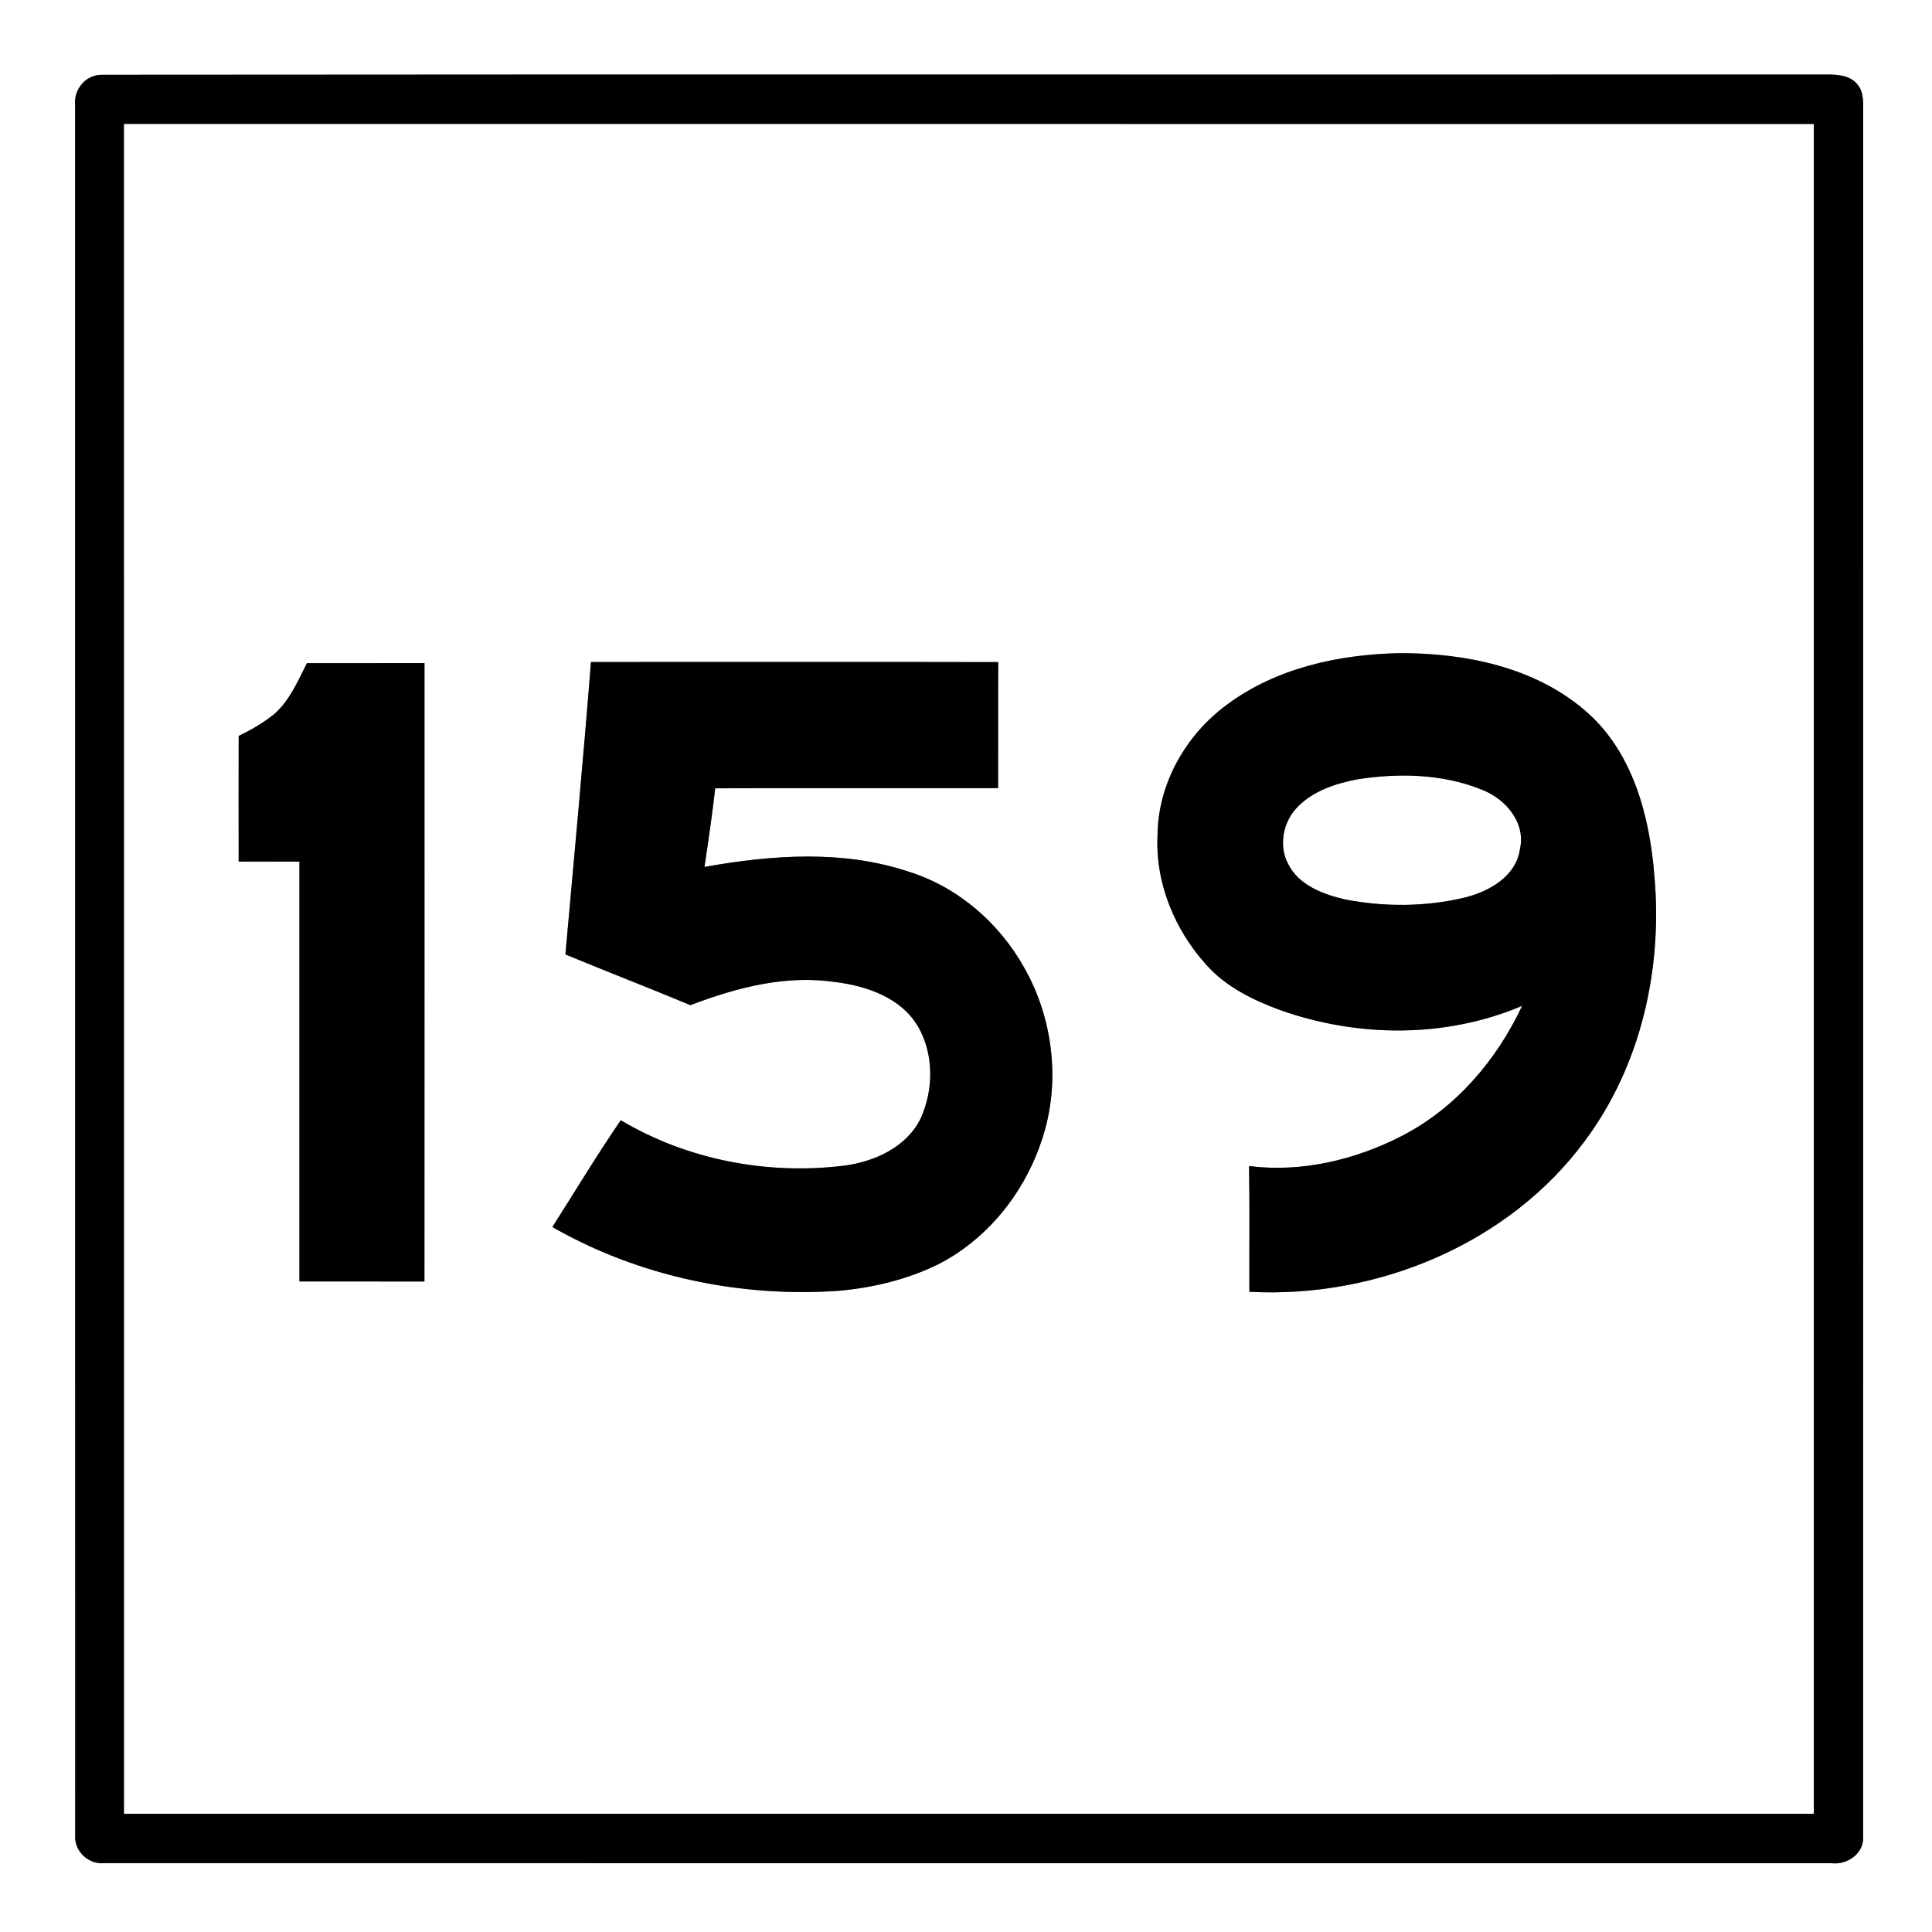
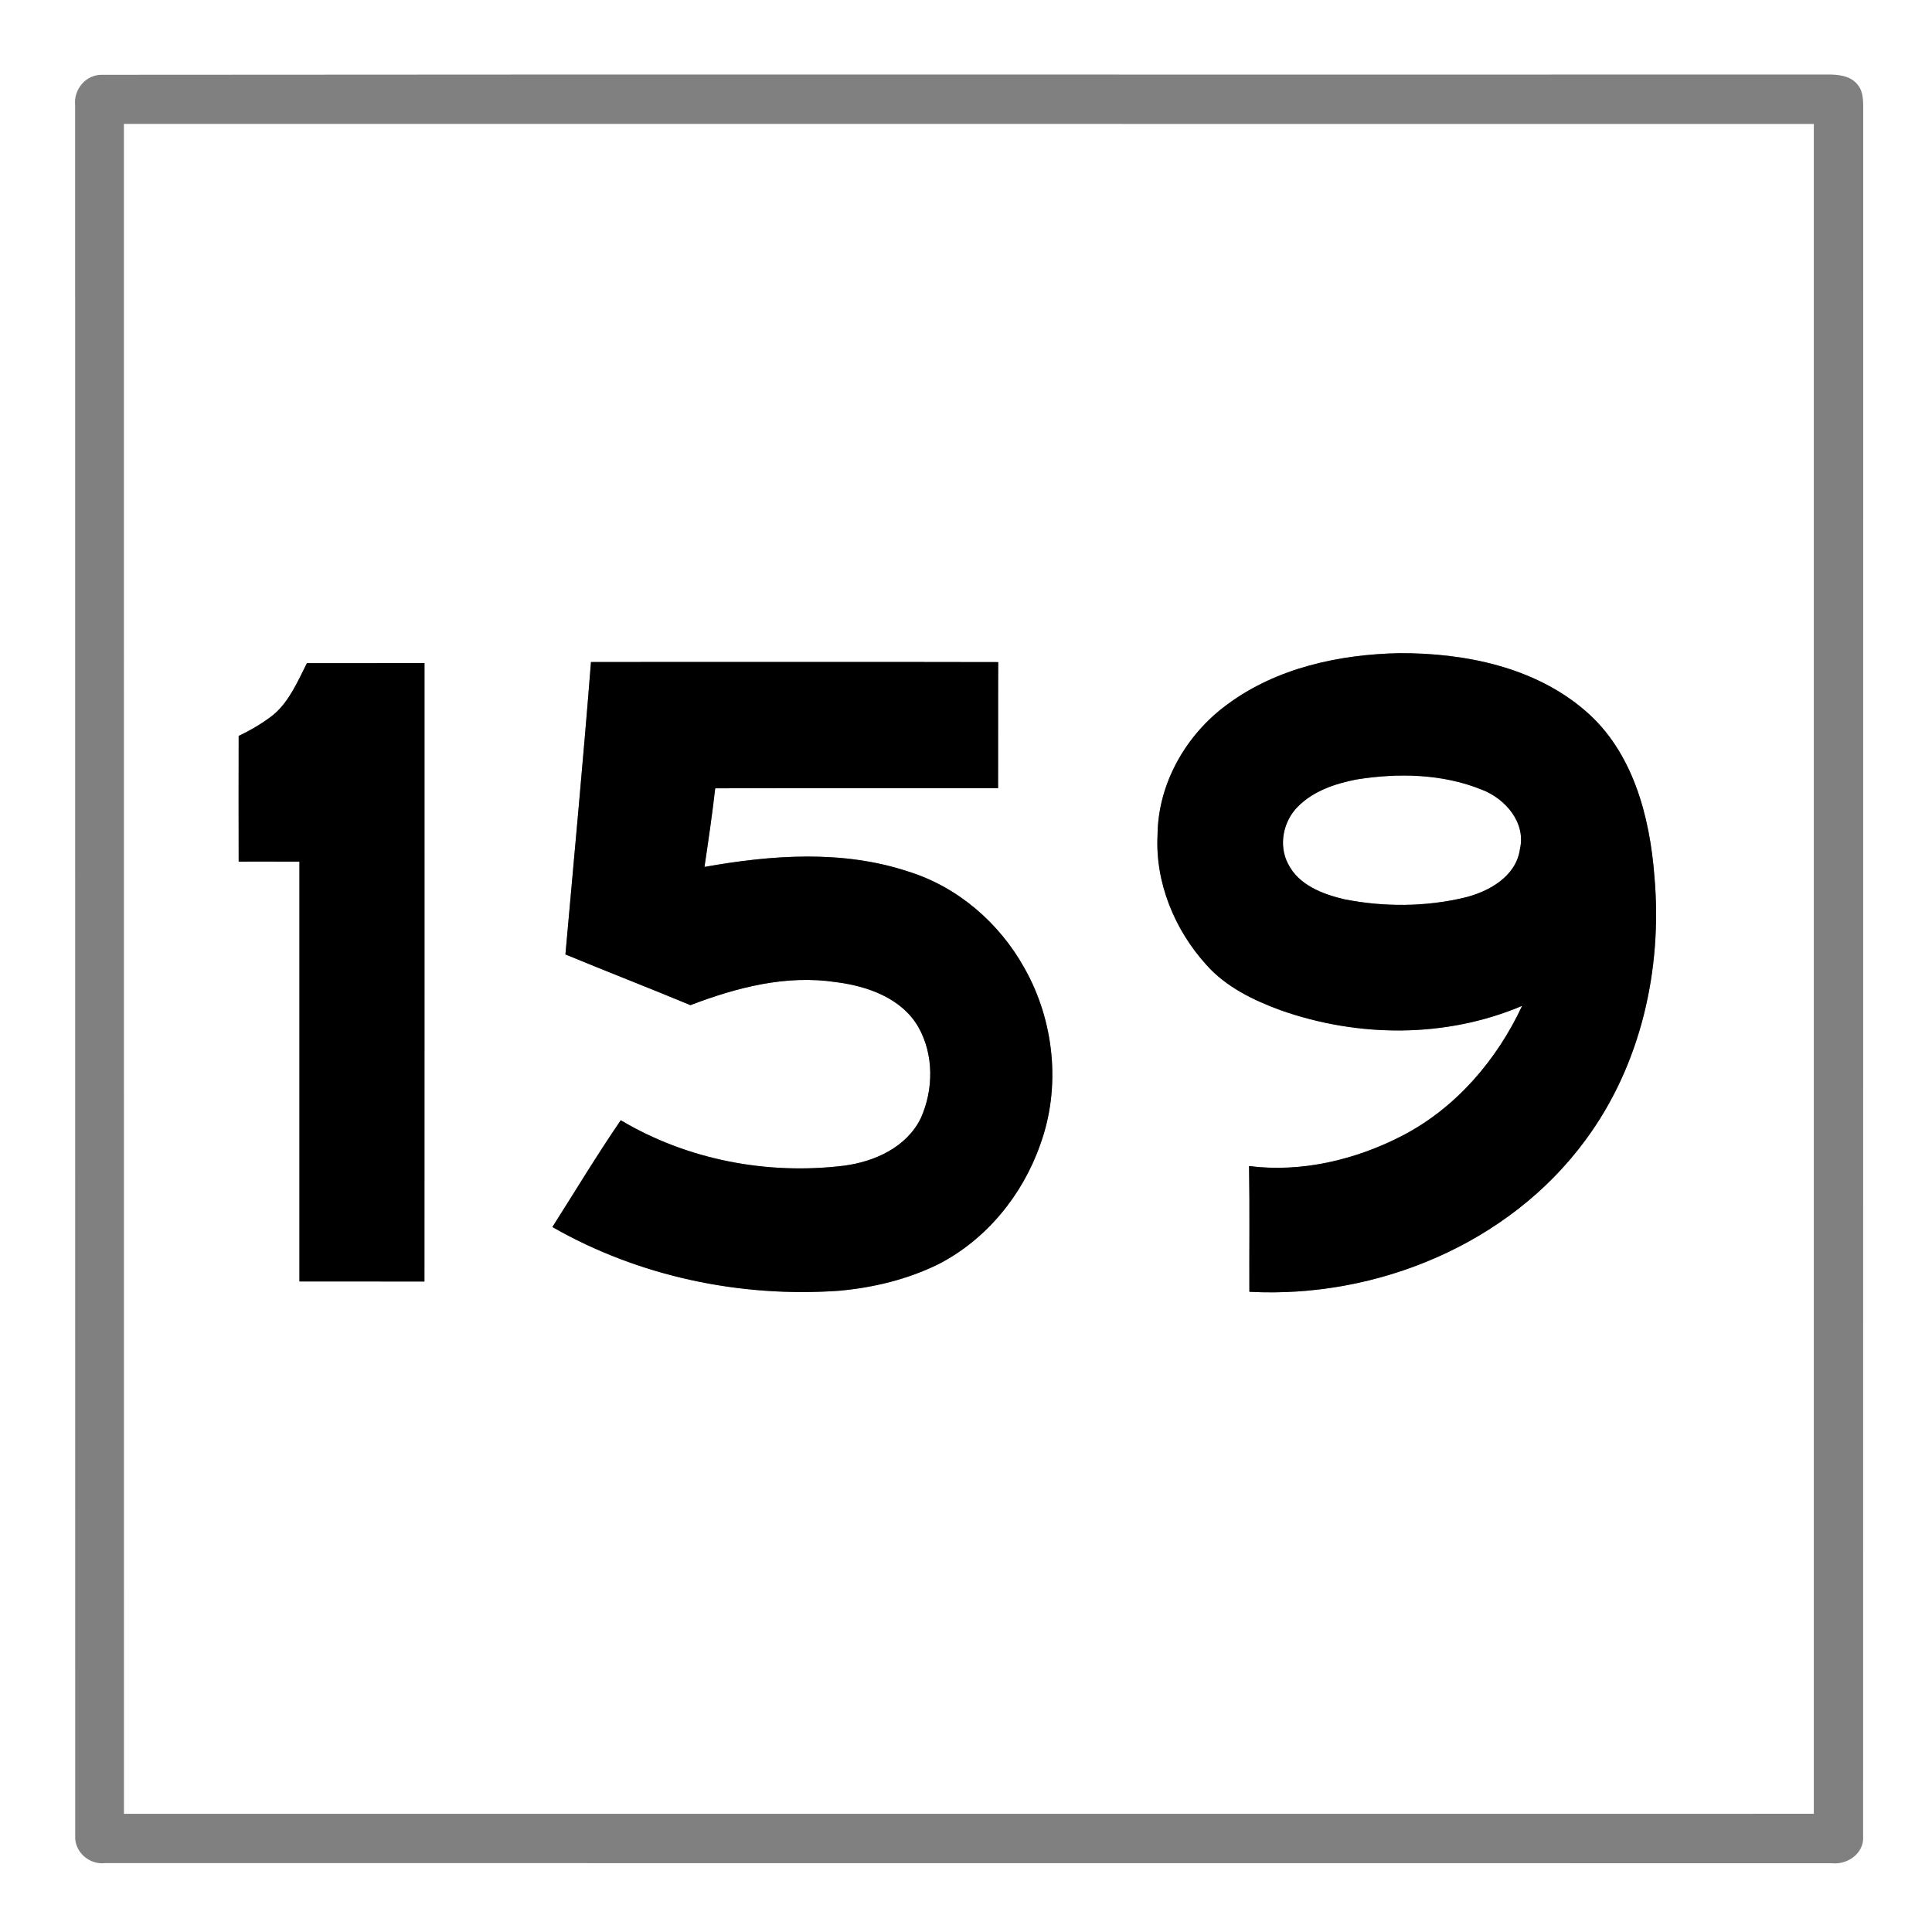
<svg xmlns="http://www.w3.org/2000/svg" width="421pt" height="421pt" viewBox="0 0 421 421" version="1.1">
  <rect x="0" y="0" width="421" height="421" fill="#808080" stroke="none" />
  <g id="#ffffffff">
    <path fill="#ffffff" opacity="1.00" d=" M 0.00 0.00 L 421.00 0.00 L 421.00 421.00 L 0.00 421.00 L 0.00 0.00 M 22.29 16.30 C 18.70 16.21 16.00 19.49 16.37 22.98 C 16.39 148.62 16.36 274.27 16.39 399.92 C 16.14 403.46 19.36 406.38 22.86 405.99 C 148.28 406.02 273.70 405.98 399.12 406.01 C 402.57 406.42 406.24 403.86 405.99 400.16 C 406.02 275.11 405.98 150.06 406.01 25.01 C 405.96 22.77 406.31 20.16 404.70 18.34 C 403.12 16.42 400.38 16.22 398.07 16.24 C 272.81 16.30 147.54 16.18 22.29 16.30 Z" />
    <path fill="#ffffff" opacity="1.00" d=" M 27.00 27.00 C 149.75 27.00 272.50 26.99 395.25 27.01 C 395.25 149.75 395.26 272.50 395.25 395.24 C 272.50 395.26 149.75 395.25 27.01 395.25 C 26.99 272.50 27.00 149.75 27.00 27.00 M 267.47 153.48 C 258.46 160.04 252.33 170.73 252.24 181.97 C 251.71 192.32 255.95 202.60 262.85 210.22 C 267.12 215.05 273.07 217.94 279.03 220.13 C 295.95 226.11 315.07 226.24 331.69 219.18 C 326.16 231.00 317.24 241.45 305.55 247.49 C 295.39 252.74 283.59 255.56 272.18 254.09 C 272.34 263.23 272.21 272.36 272.25 281.49 C 299.99 282.98 328.86 271.08 345.48 248.44 C 357.59 232.10 362.28 211.15 360.52 191.07 C 359.52 177.88 355.81 163.69 345.33 154.78 C 334.27 145.31 319.16 142.29 304.96 142.33 C 291.81 142.60 278.21 145.53 267.47 153.48 M 128.78 144.26 C 127.11 165.51 125.10 186.74 123.21 207.98 C 132.26 211.73 141.40 215.26 150.45 219.03 C 160.51 215.19 171.28 212.37 182.12 214.01 C 188.99 214.86 196.50 217.49 200.13 223.83 C 203.51 229.80 203.44 237.42 200.67 243.62 C 197.61 249.96 190.61 253.14 183.94 254.01 C 167.22 256.07 149.80 252.76 135.27 244.11 C 130.07 251.70 125.31 259.61 120.37 267.38 C 139.20 278.16 161.33 282.81 182.93 281.26 C 190.34 280.58 197.72 278.80 204.43 275.51 C 214.87 270.17 222.80 260.48 226.66 249.46 C 231.25 236.93 229.76 222.47 223.21 210.91 C 217.77 201.13 208.71 193.27 197.96 189.93 C 183.64 185.16 168.14 186.30 153.51 188.91 C 154.36 183.21 155.20 177.51 155.85 171.78 C 176.40 171.71 196.94 171.76 217.49 171.75 C 217.52 162.60 217.47 153.44 217.52 144.28 C 187.94 144.21 158.36 144.27 128.78 144.26 M 59.68 155.67 C 57.33 157.55 54.71 159.07 52.01 160.36 C 51.99 169.49 51.99 178.62 52.01 187.75 C 56.42 187.75 60.83 187.74 65.25 187.76 C 65.26 218.25 65.25 248.75 65.25 279.24 C 74.33 279.26 83.41 279.25 92.49 279.25 C 92.51 234.33 92.50 189.42 92.50 144.50 C 83.96 144.50 75.42 144.50 66.88 144.51 C 64.88 148.45 63.10 152.72 59.68 155.67 Z" />
    <path fill="#ffffff" opacity="1.00" d=" M 295.57 169.86 C 304.63 168.40 314.31 168.59 322.91 172.08 C 328.03 174.04 332.55 179.25 331.21 185.02 C 330.39 190.98 324.47 194.29 319.15 195.59 C 310.61 197.63 301.62 197.66 293.02 195.98 C 288.27 194.87 282.98 192.88 280.68 188.23 C 278.55 184.19 279.62 178.97 282.79 175.80 C 286.17 172.36 290.94 170.76 295.57 169.86 Z" />
  </g>
  <g id="#000000ff">
-     <path fill="#000000" opacity="1.00" d=" M 22.29 16.30 C 147.54 16.18 272.81 16.30 398.07 16.24 C 400.38 16.22 403.12 16.42 404.70 18.34 C 406.31 20.16 405.96 22.77 406.01 25.01 C 405.98 150.06 406.02 275.11 405.99 400.16 C 406.24 403.86 402.57 406.42 399.12 406.01 C 273.70 405.98 148.28 406.02 22.86 405.99 C 19.36 406.38 16.14 403.46 16.39 399.92 C 16.36 274.27 16.39 148.62 16.37 22.98 C 16.00 19.49 18.70 16.21 22.29 16.30 M 27.00 27.00 C 27.00 149.75 26.99 272.50 27.01 395.25 C 149.75 395.25 272.50 395.26 395.25 395.24 C 395.26 272.50 395.25 149.75 395.25 27.01 C 272.50 26.99 149.75 27.00 27.00 27.00 Z" />
    <path fill="#000000" opacity="1.00" d=" M 267.47 153.48 C 278.21 145.53 291.81 142.60 304.96 142.33 C 319.16 142.29 334.27 145.31 345.33 154.78 C 355.81 163.69 359.52 177.88 360.52 191.07 C 362.28 211.15 357.59 232.10 345.48 248.44 C 328.86 271.08 299.99 282.98 272.25 281.49 C 272.21 272.36 272.34 263.23 272.18 254.09 C 283.59 255.56 295.39 252.74 305.55 247.49 C 317.24 241.45 326.16 231.00 331.69 219.18 C 315.07 226.24 295.95 226.11 279.03 220.13 C 273.07 217.94 267.12 215.05 262.85 210.22 C 255.95 202.60 251.71 192.32 252.24 181.97 C 252.33 170.73 258.46 160.04 267.47 153.48 M 295.57 169.86 C 290.94 170.76 286.17 172.36 282.79 175.80 C 279.62 178.97 278.55 184.19 280.68 188.23 C 282.98 192.88 288.27 194.87 293.02 195.98 C 301.62 197.66 310.61 197.63 319.15 195.59 C 324.47 194.29 330.39 190.98 331.21 185.02 C 332.55 179.25 328.03 174.04 322.91 172.08 C 314.31 168.59 304.63 168.40 295.57 169.86 Z" />
    <path fill="#000000" opacity="1.00" d=" M 128.78 144.26 C 158.36 144.27 187.94 144.21 217.52 144.28 C 217.47 153.44 217.52 162.60 217.49 171.75 C 196.94 171.76 176.40 171.71 155.85 171.78 C 155.20 177.51 154.36 183.21 153.51 188.91 C 168.14 186.30 183.64 185.16 197.96 189.93 C 208.71 193.27 217.77 201.13 223.21 210.91 C 229.76 222.47 231.25 236.93 226.66 249.46 C 222.80 260.48 214.87 270.17 204.43 275.51 C 197.72 278.80 190.34 280.58 182.93 281.26 C 161.33 282.81 139.20 278.16 120.37 267.38 C 125.31 259.61 130.07 251.70 135.27 244.11 C 149.80 252.76 167.22 256.07 183.94 254.01 C 190.61 253.14 197.61 249.96 200.67 243.62 C 203.44 237.42 203.51 229.80 200.13 223.83 C 196.50 217.49 188.99 214.86 182.12 214.01 C 171.28 212.37 160.51 215.19 150.45 219.03 C 141.40 215.26 132.26 211.73 123.21 207.98 C 125.10 186.74 127.11 165.51 128.78 144.26 Z" />
    <path fill="#000000" opacity="1.00" d=" M 59.68 155.67 C 63.10 152.72 64.88 148.45 66.88 144.51 C 75.42 144.50 83.96 144.50 92.50 144.50 C 92.50 189.42 92.51 234.33 92.49 279.25 C 83.41 279.25 74.33 279.26 65.25 279.24 C 65.25 248.75 65.26 218.25 65.25 187.76 C 60.83 187.74 56.42 187.75 52.01 187.75 C 51.99 178.62 51.99 169.49 52.01 160.36 C 54.71 159.07 57.33 157.55 59.68 155.67 Z" />
  </g>
</svg>